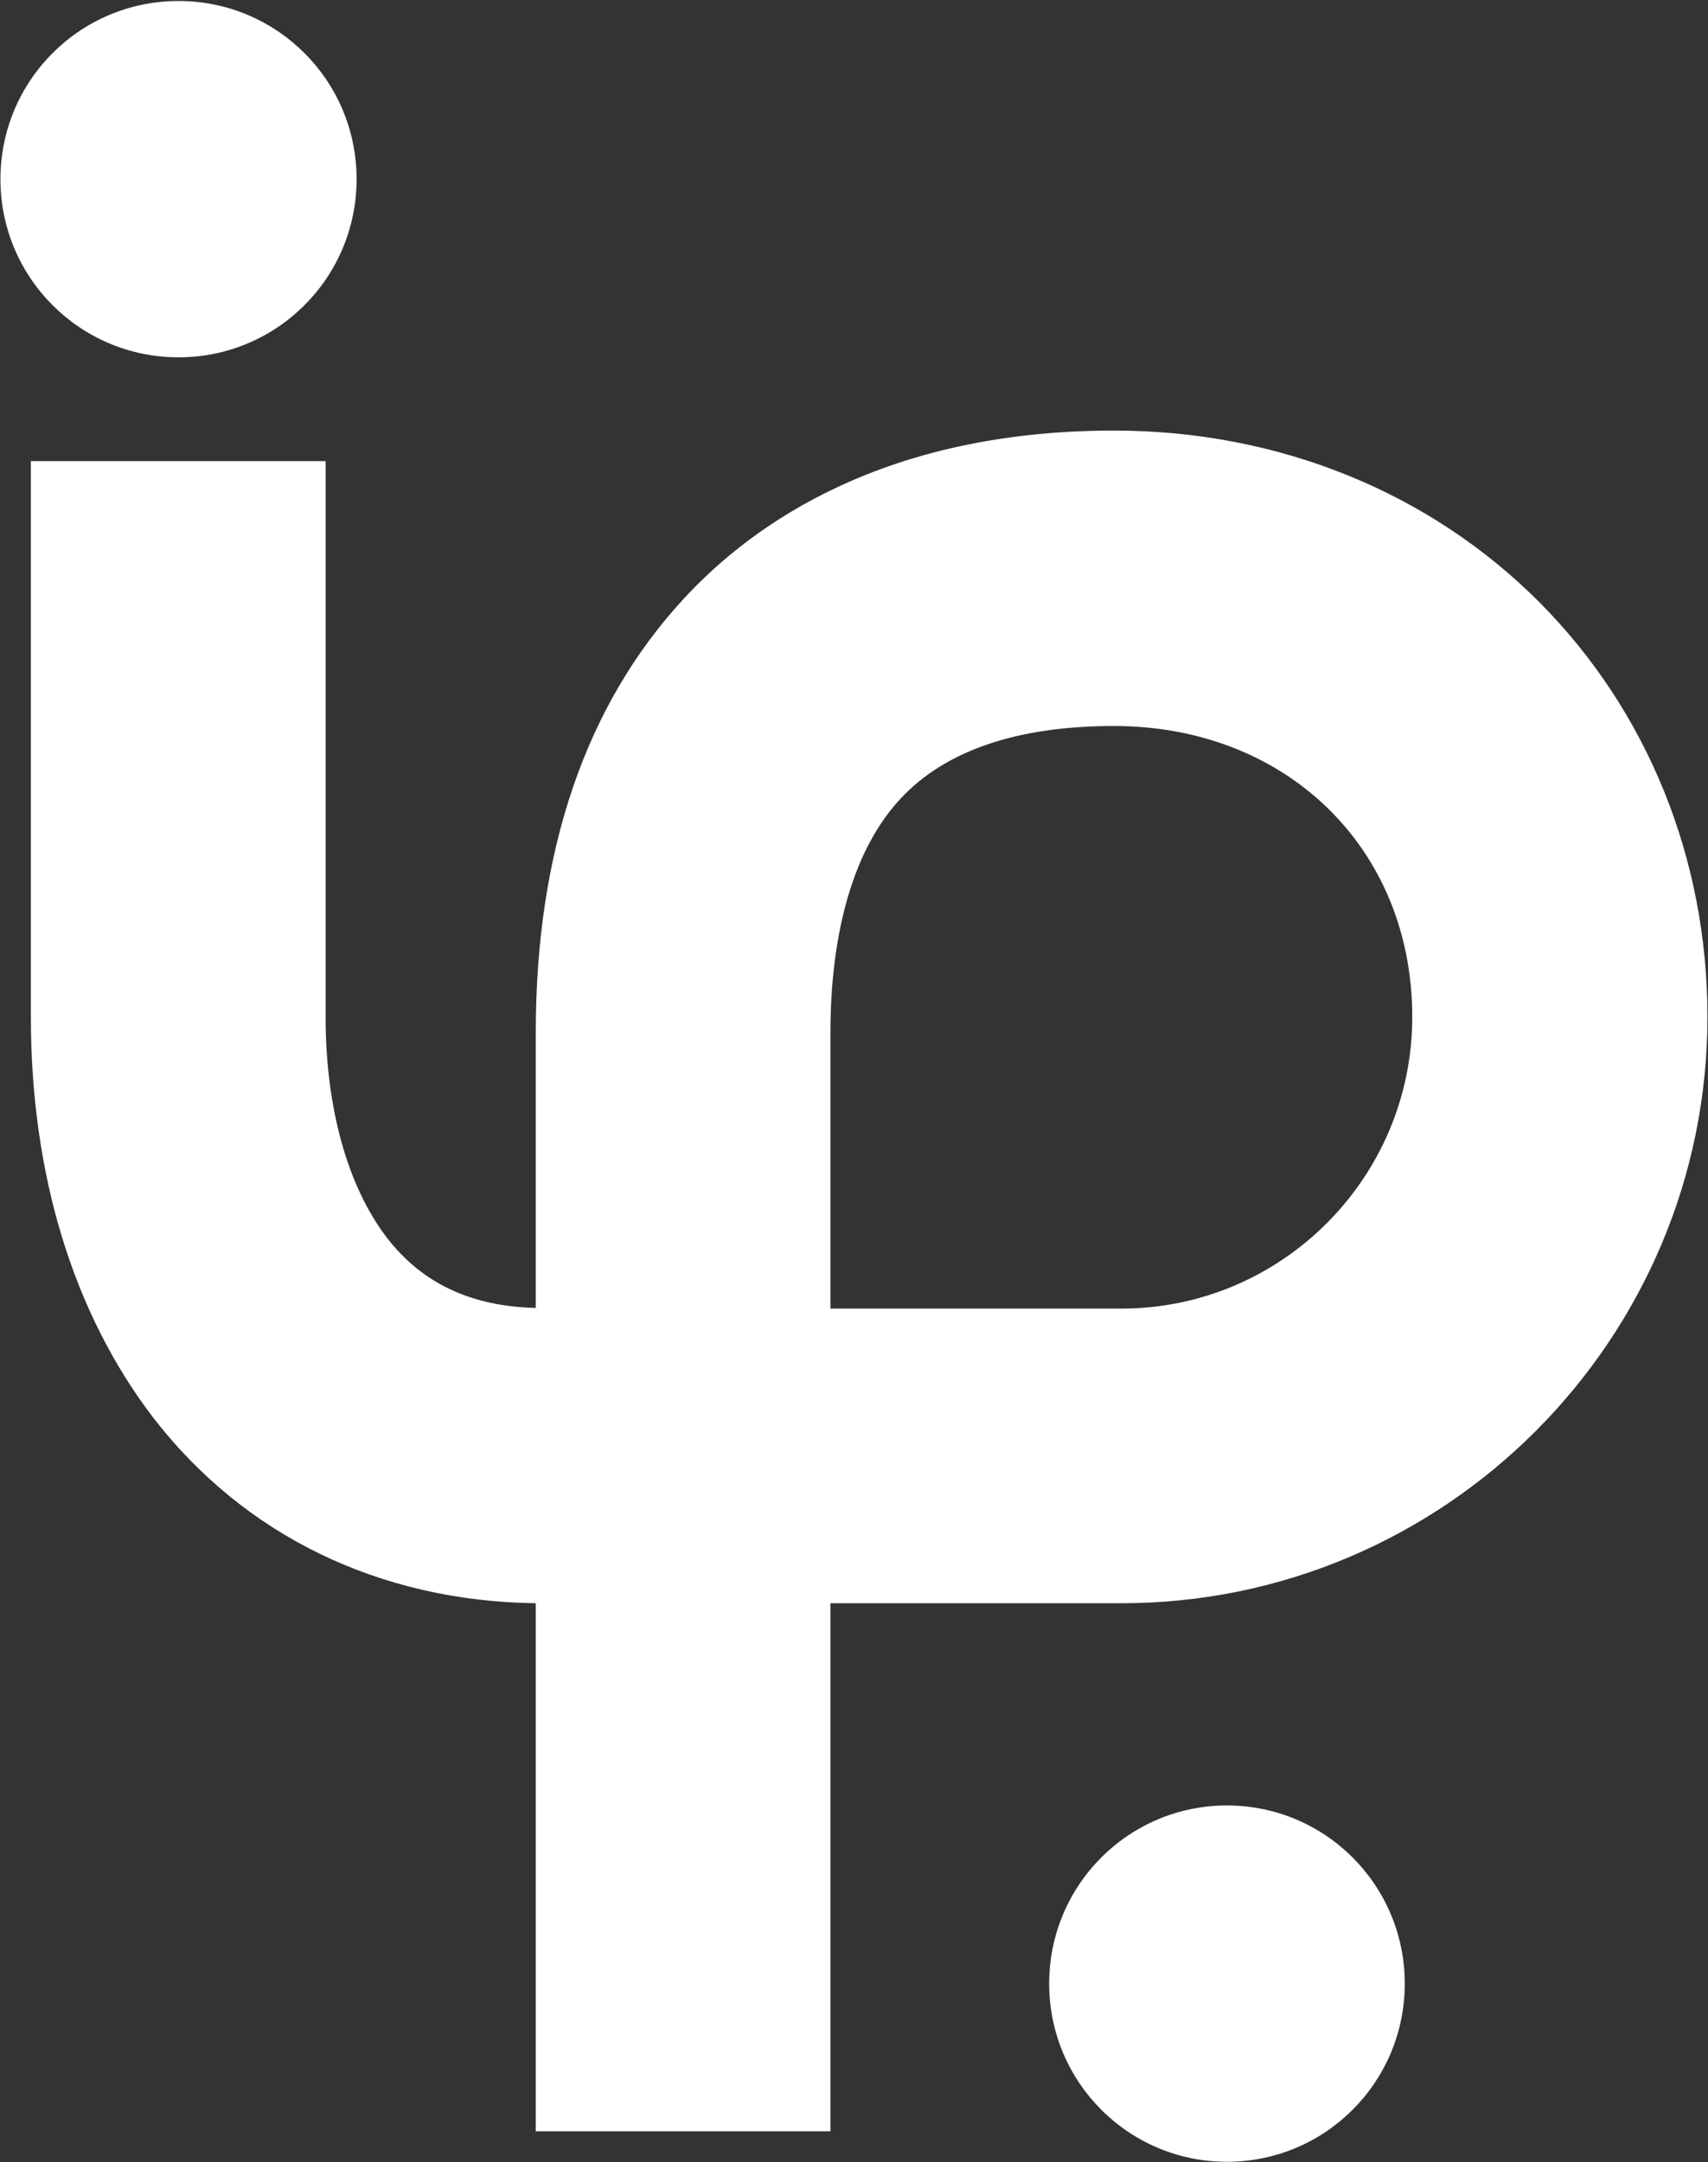
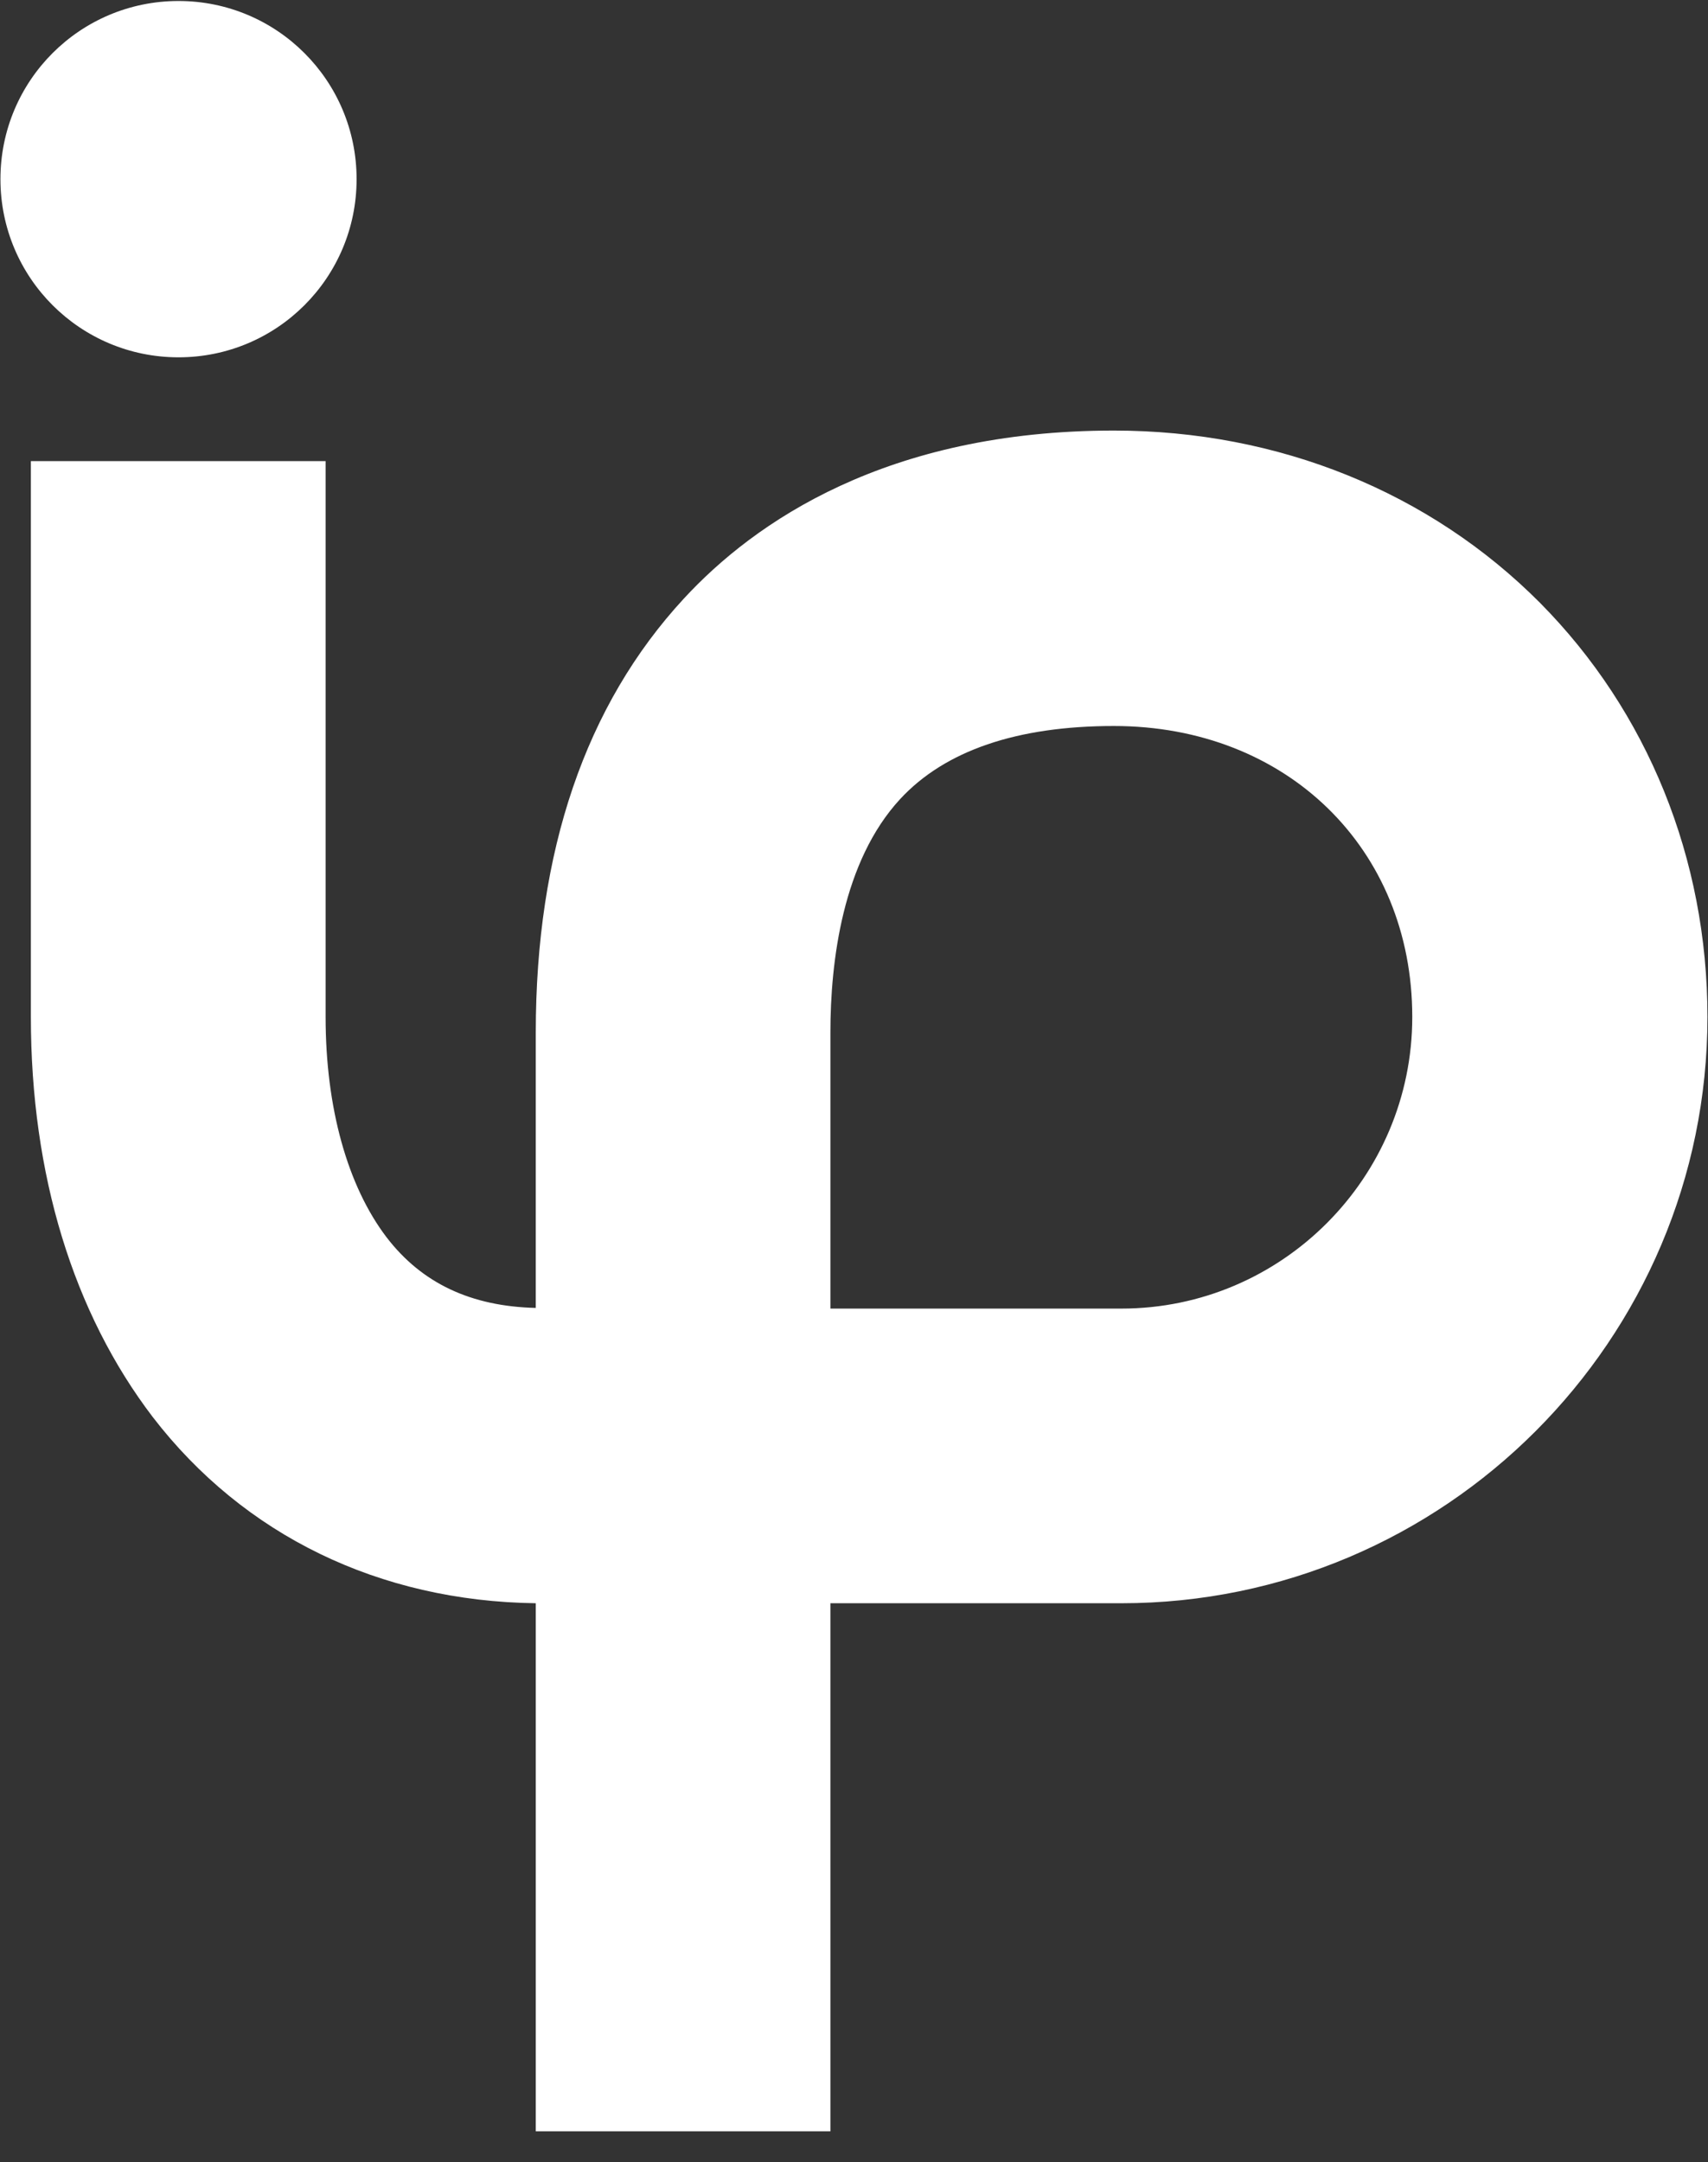
<svg xmlns="http://www.w3.org/2000/svg" version="1.2" viewBox="0 0 1549 1960" width="1549" height="1960">
  <rect x="0" y="0" width="1549" height="1960" fill="#333333" stroke="none" />
  <title>IPO</title>
  <style>
		.s0 { fill: #ffffff } 
	</style>
  <g id="Layer">
    <path id="Layer" fill-rule="evenodd" class="s0" d="m161.9 323.9c-89.3 0-161.5-72.2-161.5-161.5 0-89.3 72.2-161.5 161.5-161.5 89.3 0 161.5 72.2 161.5 161.5 0 89.3-72.2 161.5-161.5 161.5zm591.2 1608.1h-267.2v-478.7c-142.1-1.9-264.8-61.6-347.3-168.7-72.2-94.6-110.6-219.7-110.6-362.8v-503.8h267.3v503.8c0 82.5 19.9 153.3 55.3 199.8 32 41.7 76.6 62.6 135.3 64v-249.7c0-164.4 45.1-296.8 134.3-393.3 64-69.3 183.8-152.3 390-152.3 149.3 0 286.6 55.8 386.5 156.2 97.5 98.4 151.8 231.8 151.8 375.3 0 292.9-238.6 531.5-531.5 531.5h-263.9zm0-745.8h263.9c145.5 0 263.8-118.8 263.8-264.3 0-152.8-114-263.8-270.6-263.8-87.8 0-153.3 22.3-194 66.4-51.9 56.3-63.1 146.5-63.1 211.5z" />
-     <path id="Layer" class="s0" d="m1112.7 1959.6c-89.1 0-161.2-72.2-161.2-161.5 0-89.3 72.1-161.5 161.2-161.5 89.2 0 161.3 72.2 161.3 161.5 0 89.3-72.1 161.5-161.3 161.5z" />
  </g>
</svg>